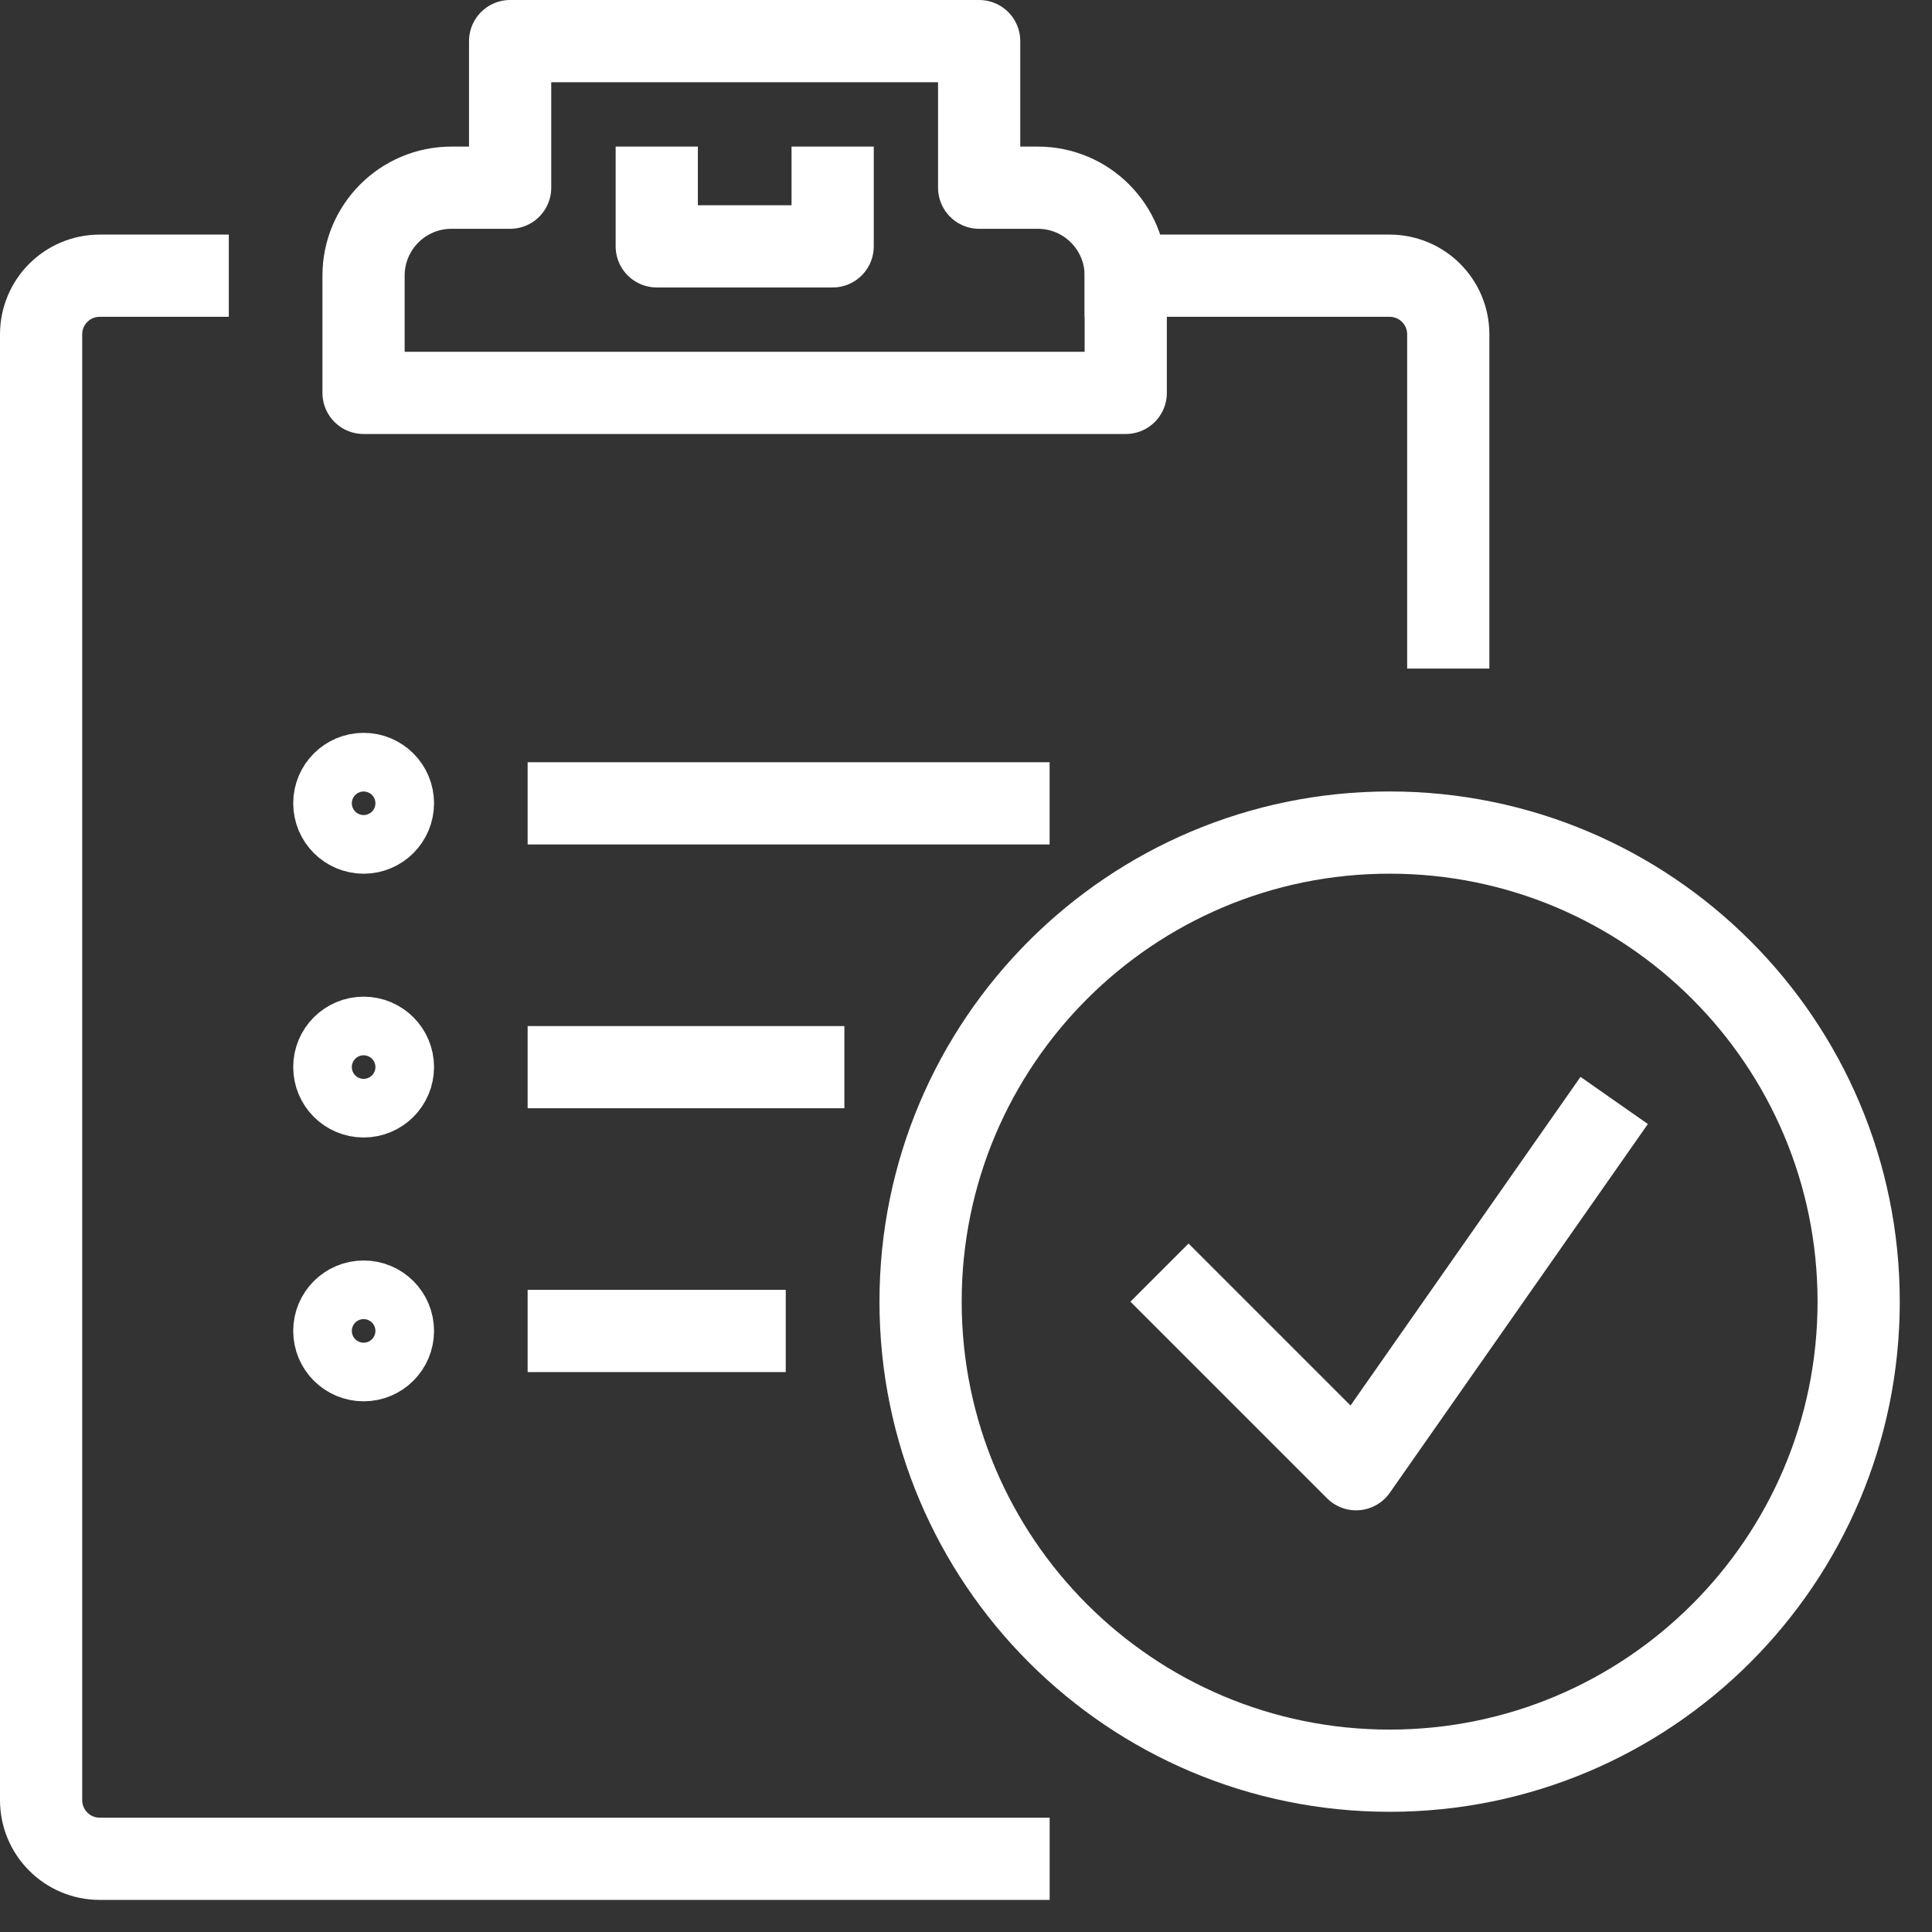
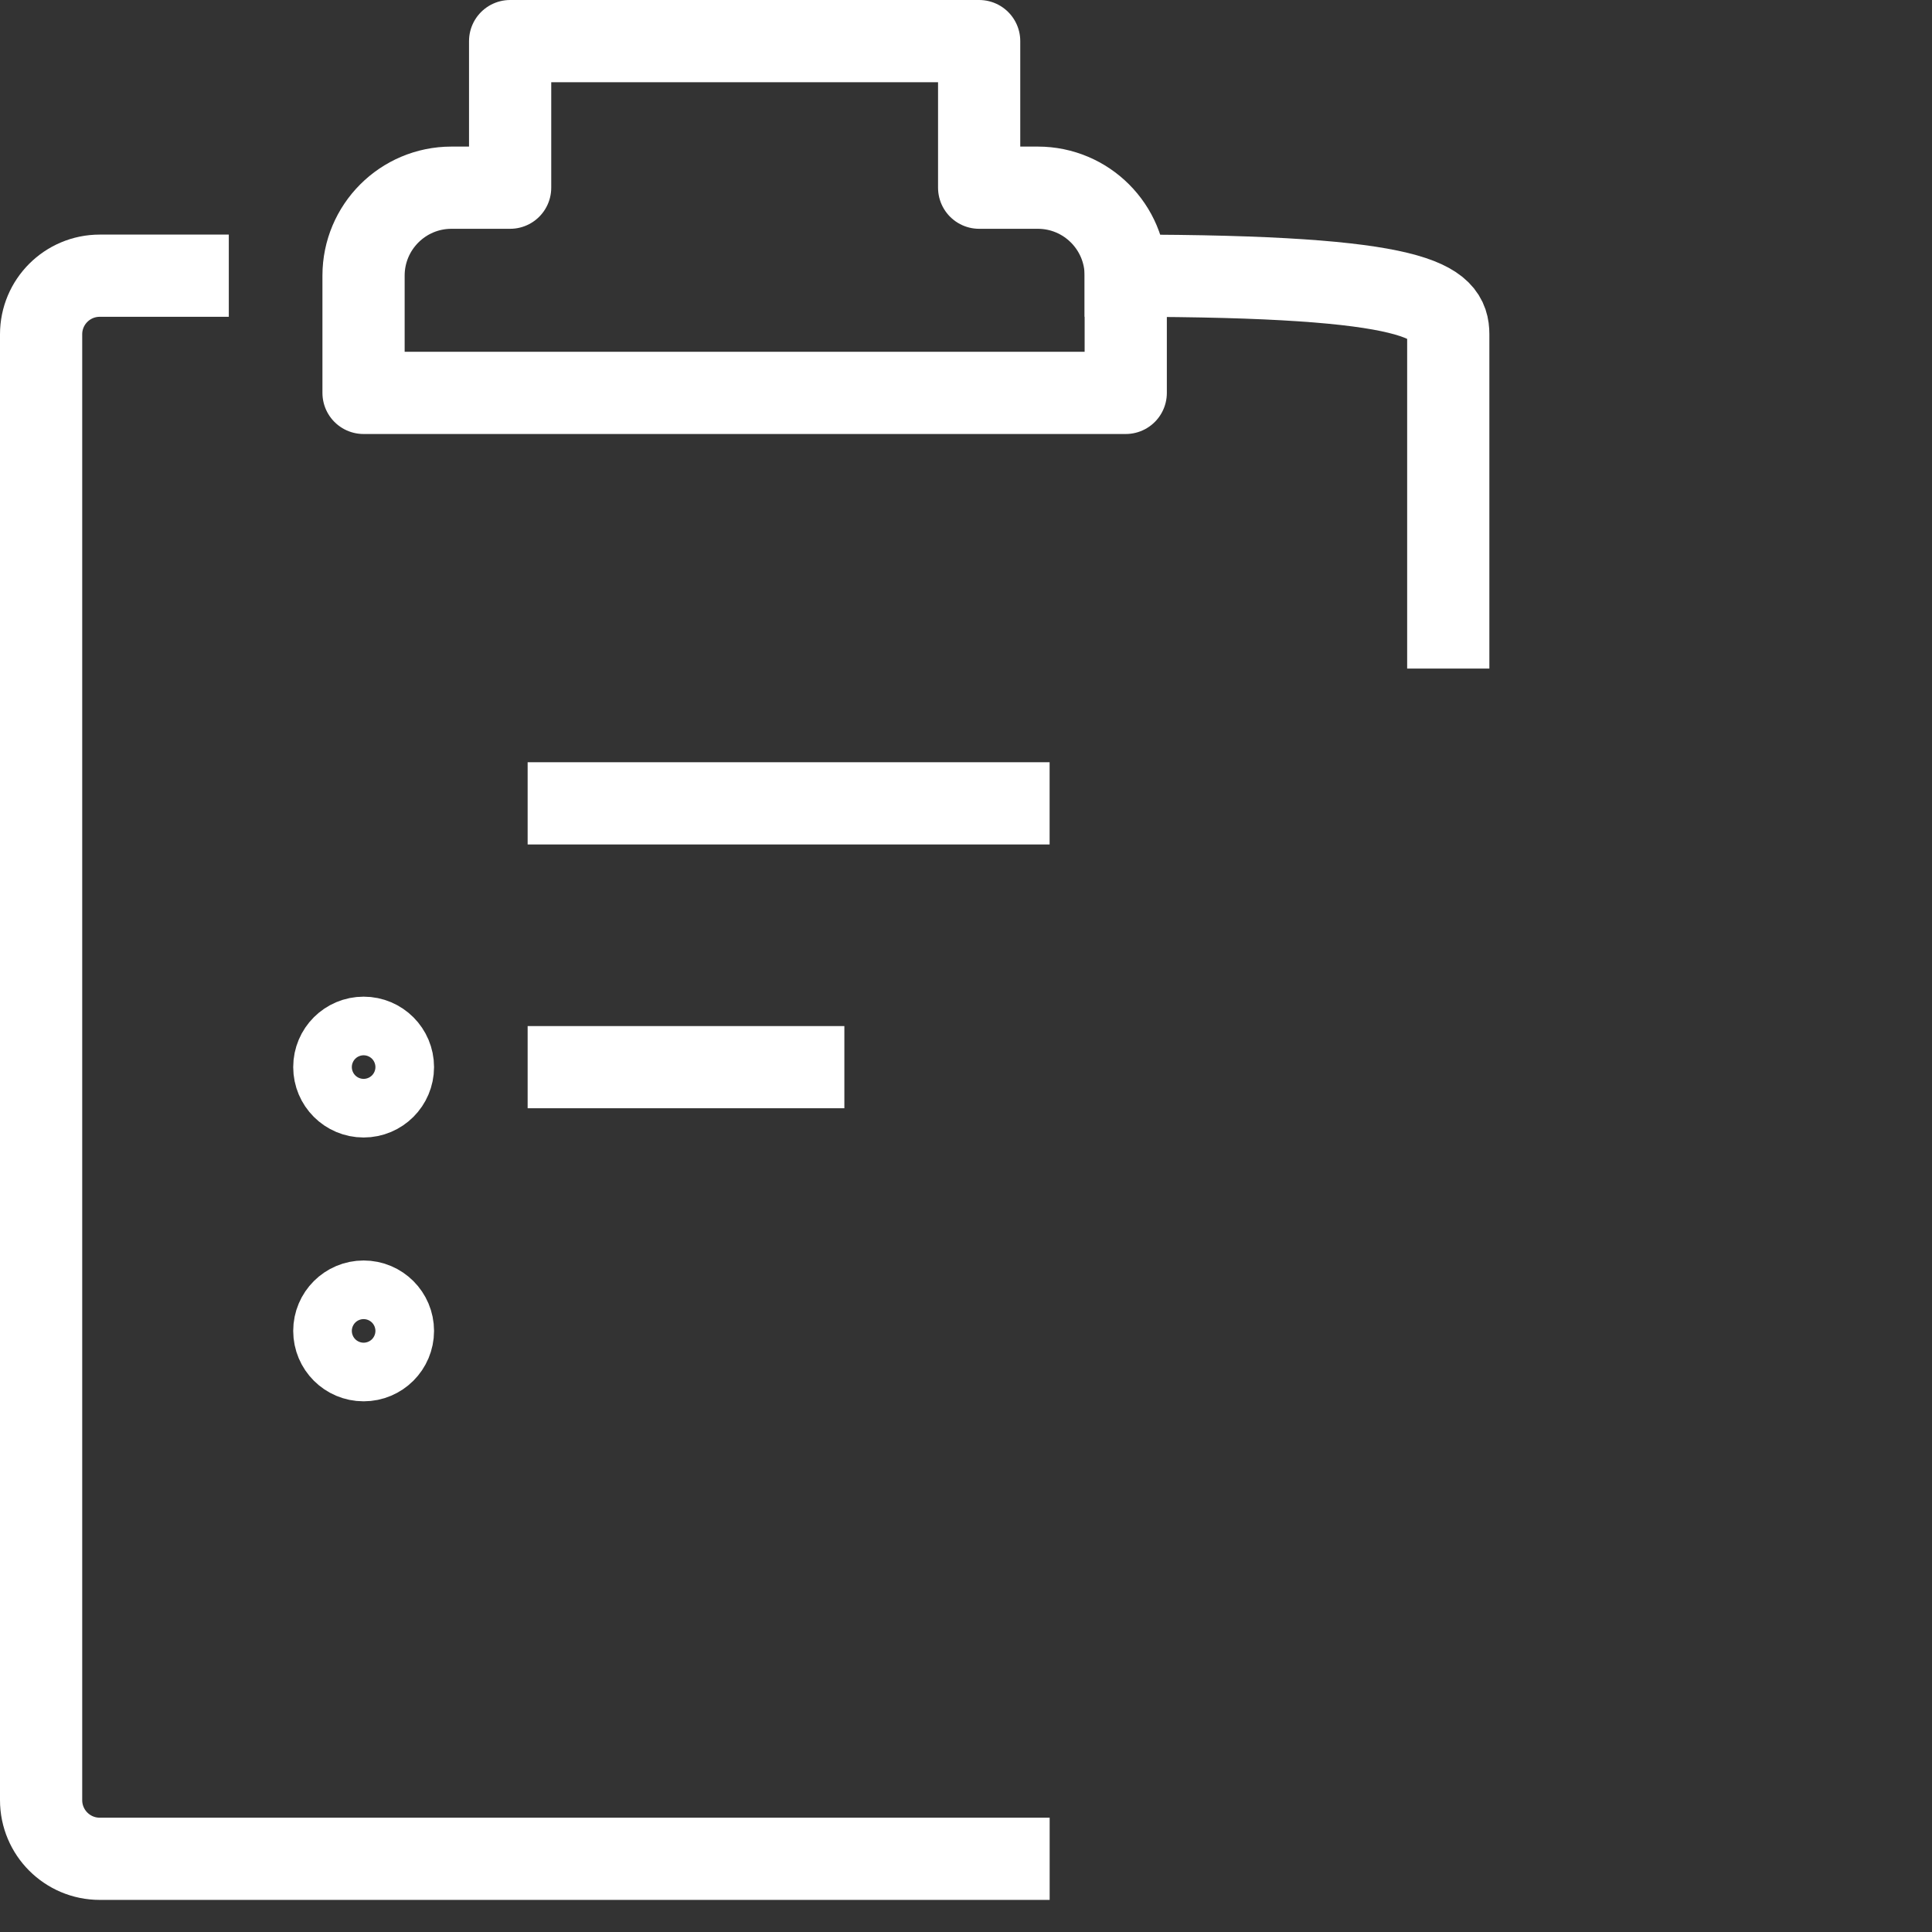
<svg xmlns="http://www.w3.org/2000/svg" width="47" height="47" viewBox="0 0 47 47" fill="none">
  <rect x="0" y="0" width="47" height="47" fill="#333333" stroke="none" />
  <g id="checklist">
    <g id="Group">
      <path id="Vector" d="M27.386 9.558V6.705C27.386 5.525 26.429 4.566 25.247 4.566H23.82V1H12.41V4.566H10.983C9.801 4.566 8.844 5.525 8.844 6.705V9.558H27.386Z" stroke="white" stroke-width="2" stroke-linecap="square" stroke-linejoin="round" />
-       <path id="Vector_2" d="M15.977 4.566V5.993H20.256V4.566" stroke="white" stroke-width="2" stroke-linecap="square" stroke-linejoin="round" />
      <path id="Vector_3" d="M24.535 45.219H2.426C1.638 45.219 1 44.58 1 43.792V8.133C1 7.345 1.638 6.707 2.426 6.707H4.566" stroke="white" stroke-width="2" stroke-linecap="square" stroke-linejoin="round" />
-       <path id="Vector_4" d="M27.387 6.707H33.805C34.593 6.707 35.232 7.345 35.232 8.133V15.265" stroke="white" stroke-width="2" stroke-linecap="square" stroke-linejoin="round" />
+       <path id="Vector_4" d="M27.387 6.707C34.593 6.707 35.232 7.345 35.232 8.133V15.265" stroke="white" stroke-width="2" stroke-linecap="square" stroke-linejoin="round" />
    </g>
    <g id="Group_2">
      <path id="Vector_5" d="M13.836 19.543H24.534" stroke="white" stroke-width="2" stroke-linecap="square" stroke-linejoin="round" />
      <path id="Vector_6" d="M13.836 25.961H19.541" stroke="white" stroke-width="2" stroke-linecap="square" stroke-linejoin="round" />
-       <path id="Vector_7" d="M13.836 32.379H18.115" stroke="white" stroke-width="2" stroke-linecap="square" stroke-linejoin="round" />
-       <path id="Vector_8" d="M8.846 20.255C9.24 20.255 9.559 19.935 9.559 19.541C9.559 19.147 9.24 18.828 8.846 18.828C8.452 18.828 8.133 19.147 8.133 19.541C8.133 19.935 8.452 20.255 8.846 20.255Z" stroke="white" stroke-width="2" stroke-linecap="square" stroke-linejoin="round" />
      <path id="Vector_9" d="M8.846 26.672C9.24 26.672 9.559 26.353 9.559 25.959C9.559 25.565 9.24 25.246 8.846 25.246C8.452 25.246 8.133 25.565 8.133 25.959C8.133 26.353 8.452 26.672 8.846 26.672Z" stroke="white" stroke-width="2" stroke-linecap="square" stroke-linejoin="round" />
      <path id="Vector_10" d="M8.846 33.09C9.24 33.09 9.559 32.771 9.559 32.377C9.559 31.983 9.24 31.664 8.846 31.664C8.452 31.664 8.133 31.983 8.133 32.377C8.133 32.771 8.452 33.09 8.846 33.09Z" stroke="white" stroke-width="2" stroke-linecap="square" stroke-linejoin="round" />
    </g>
    <g id="Group_3">
-       <path id="Vector_11" d="M33.805 43.076C40.107 43.076 45.216 37.967 45.216 31.665C45.216 25.363 40.107 20.254 33.805 20.254C27.503 20.254 22.395 25.363 22.395 31.665C22.395 37.967 27.503 43.076 33.805 43.076Z" stroke="white" stroke-width="2" stroke-linecap="square" stroke-linejoin="round" />
-       <path id="Vector_12" d="M28.914 31.666L32.99 35.742L38.695 27.59" stroke="white" stroke-width="2" stroke-linecap="square" stroke-linejoin="round" />
-     </g>
+       </g>
  </g>
</svg>